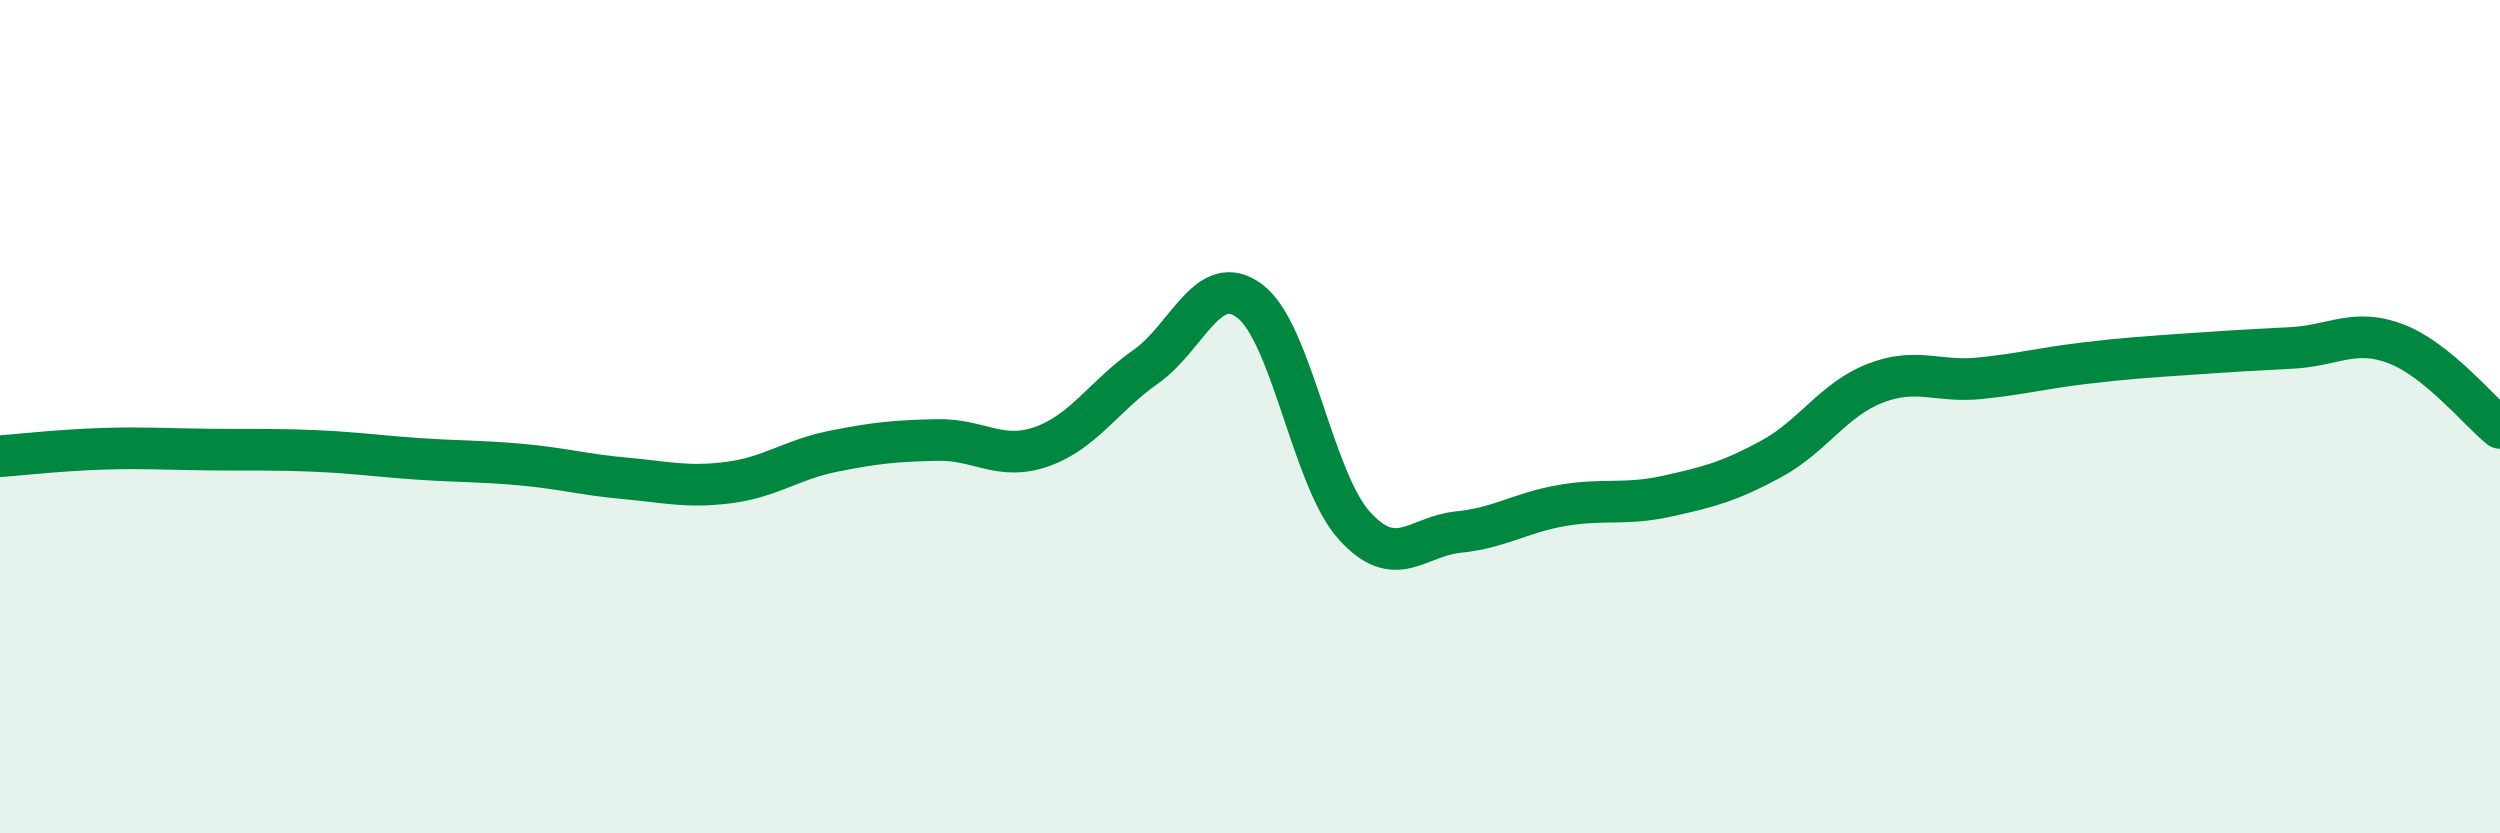
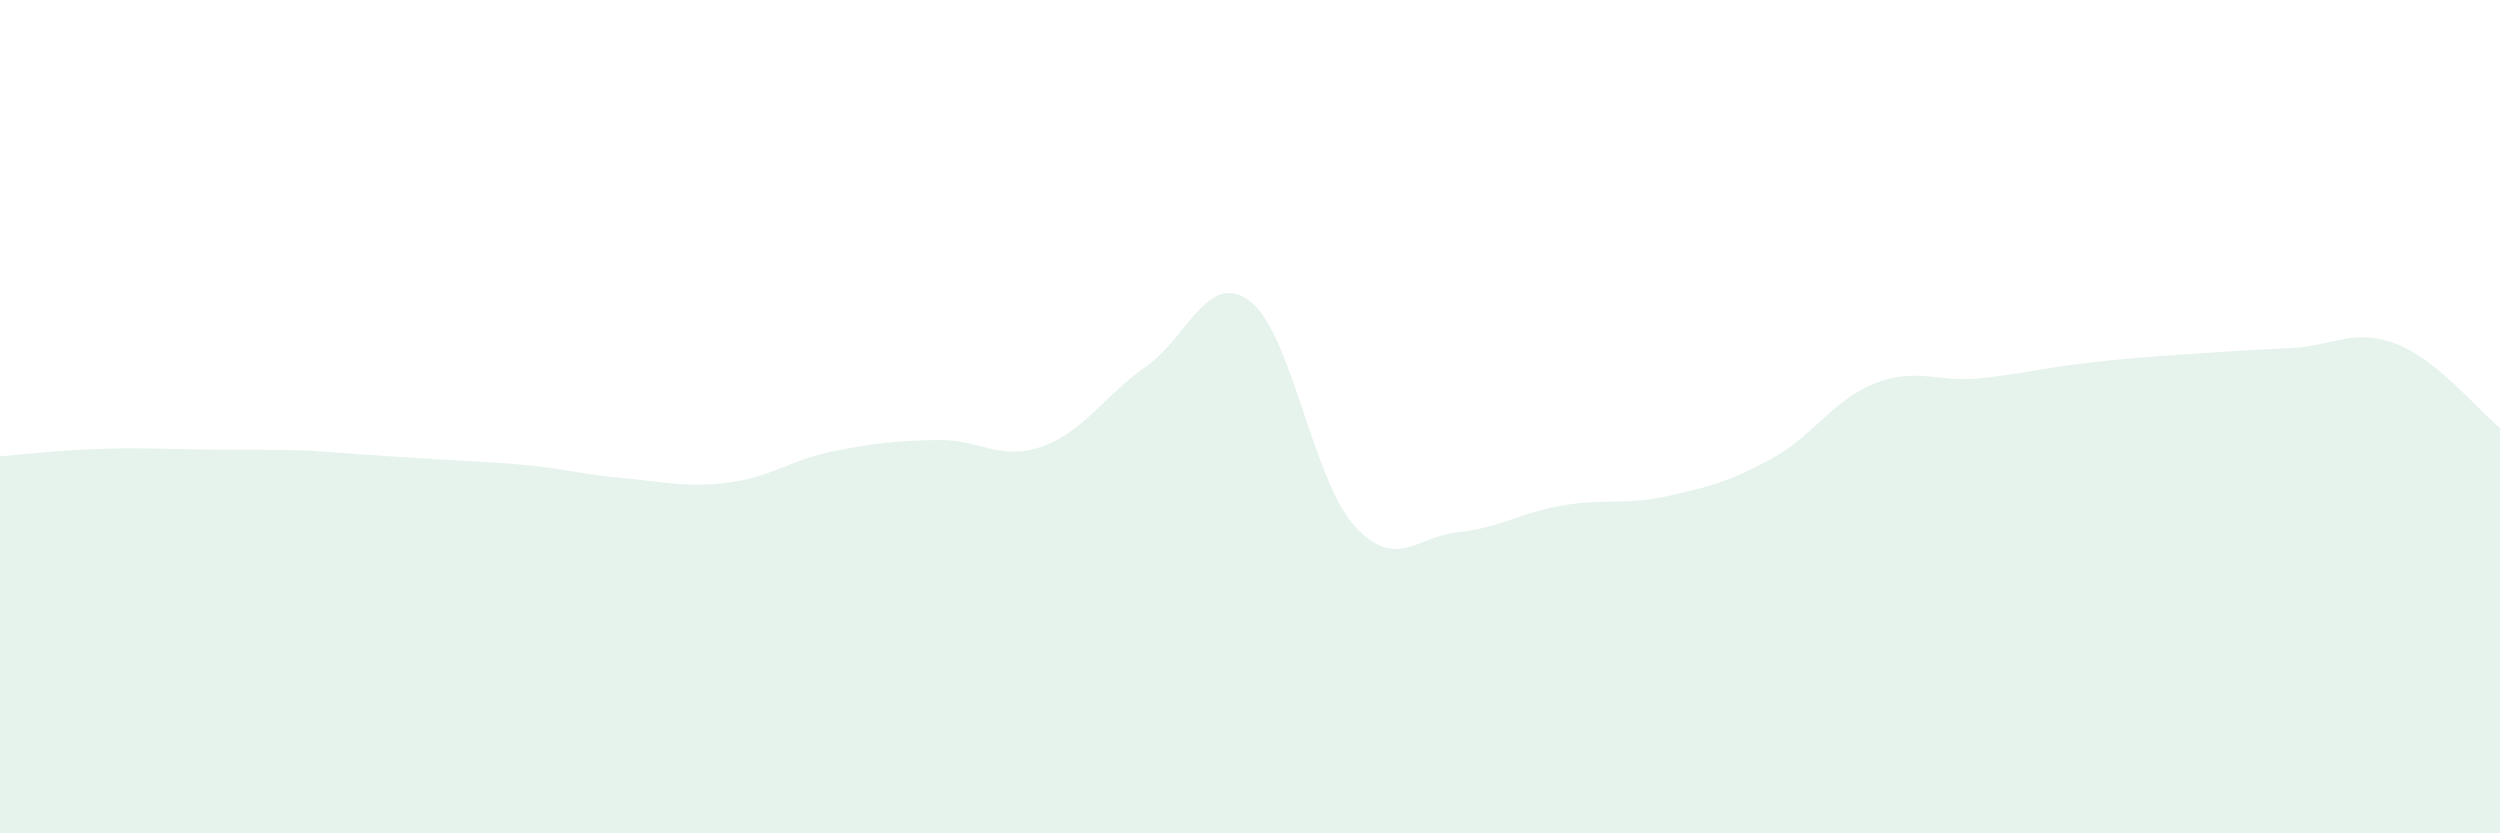
<svg xmlns="http://www.w3.org/2000/svg" width="60" height="20" viewBox="0 0 60 20">
-   <path d="M 0,10.95 C 0.5,10.91 1.5,10.8 2.5,10.77 C 3.5,10.74 4,10.78 5,10.79 C 6,10.8 6.5,10.78 7.5,10.82 C 8.5,10.86 9,10.94 10,11.01 C 11,11.08 11.5,11.06 12.5,11.15 C 13.5,11.24 14,11.39 15,11.48 C 16,11.57 16.5,11.71 17.5,11.58 C 18.5,11.45 19,11.03 20,10.83 C 21,10.63 21.5,10.58 22.5,10.56 C 23.5,10.54 24,11.07 25,10.72 C 26,10.37 26.5,9.5 27.5,8.8 C 28.5,8.1 29,6.47 30,7.23 C 31,7.99 31.5,11.5 32.5,12.61 C 33.5,13.72 34,12.87 35,12.77 C 36,12.67 36.5,12.3 37.5,12.13 C 38.5,11.96 39,12.13 40,11.91 C 41,11.69 41.5,11.56 42.5,11.02 C 43.5,10.48 44,9.59 45,9.2 C 46,8.81 46.5,9.18 47.5,9.08 C 48.5,8.98 49,8.84 50,8.72 C 51,8.6 51.5,8.57 52.5,8.5 C 53.5,8.43 54,8.4 55,8.35 C 56,8.3 56.5,7.87 57.5,8.25 C 58.5,8.63 59.5,9.87 60,10.27L60 20L0 20Z" fill="#008740" opacity="0.1" stroke-linecap="round" stroke-linejoin="round" />
-   <path d="M 0,10.95 C 0.5,10.91 1.5,10.8 2.5,10.77 C 3.5,10.74 4,10.78 5,10.79 C 6,10.8 6.5,10.78 7.5,10.82 C 8.5,10.86 9,10.94 10,11.01 C 11,11.08 11.5,11.06 12.5,11.15 C 13.5,11.24 14,11.39 15,11.48 C 16,11.57 16.5,11.71 17.5,11.58 C 18.5,11.45 19,11.03 20,10.83 C 21,10.63 21.5,10.58 22.5,10.56 C 23.5,10.54 24,11.07 25,10.72 C 26,10.37 26.5,9.5 27.5,8.8 C 28.5,8.1 29,6.47 30,7.23 C 31,7.99 31.5,11.5 32.5,12.61 C 33.5,13.72 34,12.87 35,12.77 C 36,12.67 36.5,12.3 37.5,12.13 C 38.5,11.96 39,12.13 40,11.91 C 41,11.69 41.5,11.56 42.5,11.02 C 43.5,10.48 44,9.59 45,9.2 C 46,8.81 46.5,9.18 47.5,9.08 C 48.5,8.98 49,8.84 50,8.72 C 51,8.6 51.5,8.57 52.5,8.5 C 53.5,8.43 54,8.4 55,8.35 C 56,8.3 56.5,7.87 57.5,8.25 C 58.5,8.63 59.5,9.87 60,10.27" stroke="#008740" stroke-width="1" fill="none" stroke-linecap="round" stroke-linejoin="round" />
+   <path d="M 0,10.95 C 0.5,10.91 1.5,10.8 2.5,10.77 C 3.5,10.74 4,10.78 5,10.79 C 6,10.8 6.5,10.78 7.5,10.82 C 11,11.08 11.5,11.06 12.5,11.15 C 13.5,11.24 14,11.39 15,11.48 C 16,11.57 16.5,11.71 17.5,11.58 C 18.5,11.45 19,11.03 20,10.83 C 21,10.63 21.5,10.58 22.5,10.56 C 23.5,10.54 24,11.07 25,10.72 C 26,10.37 26.5,9.5 27.5,8.8 C 28.5,8.1 29,6.47 30,7.23 C 31,7.99 31.5,11.5 32.5,12.61 C 33.5,13.72 34,12.87 35,12.77 C 36,12.67 36.5,12.3 37.5,12.13 C 38.5,11.96 39,12.13 40,11.91 C 41,11.69 41.5,11.56 42.5,11.02 C 43.5,10.48 44,9.59 45,9.2 C 46,8.81 46.5,9.18 47.5,9.08 C 48.5,8.98 49,8.84 50,8.72 C 51,8.6 51.5,8.57 52.5,8.5 C 53.5,8.43 54,8.4 55,8.35 C 56,8.3 56.5,7.87 57.5,8.25 C 58.5,8.63 59.5,9.87 60,10.27L60 20L0 20Z" fill="#008740" opacity="0.1" stroke-linecap="round" stroke-linejoin="round" />
</svg>